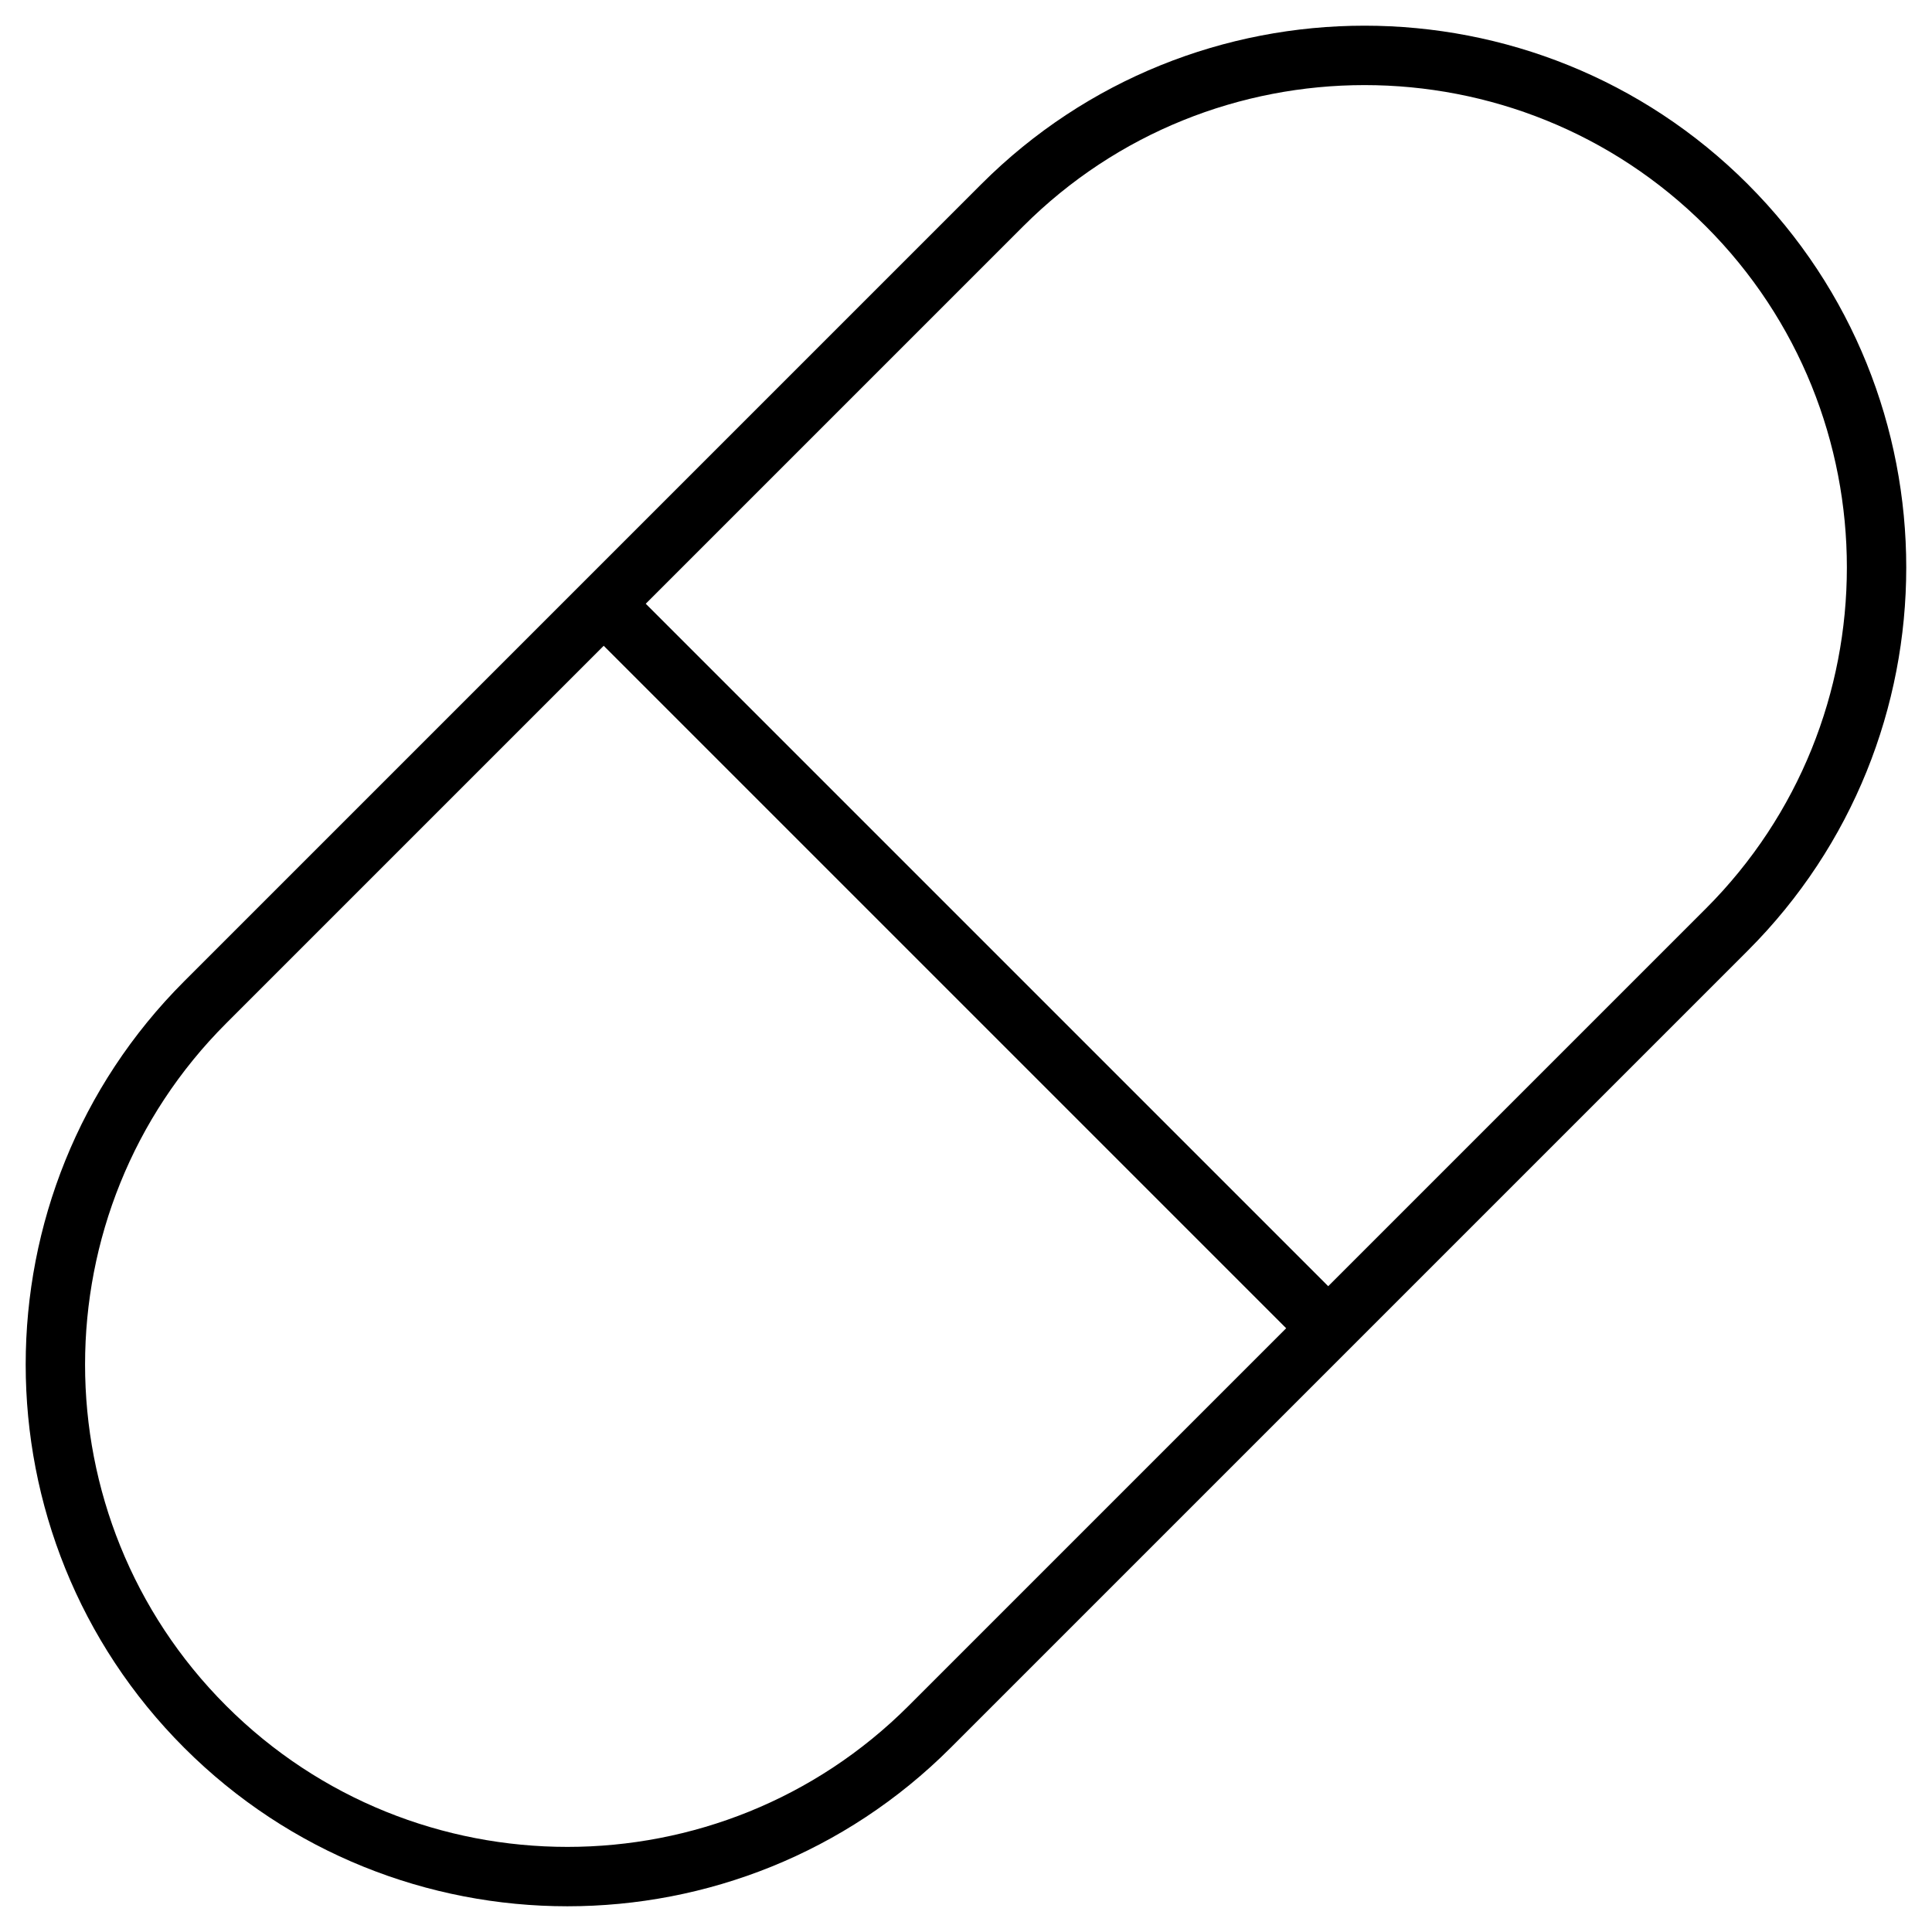
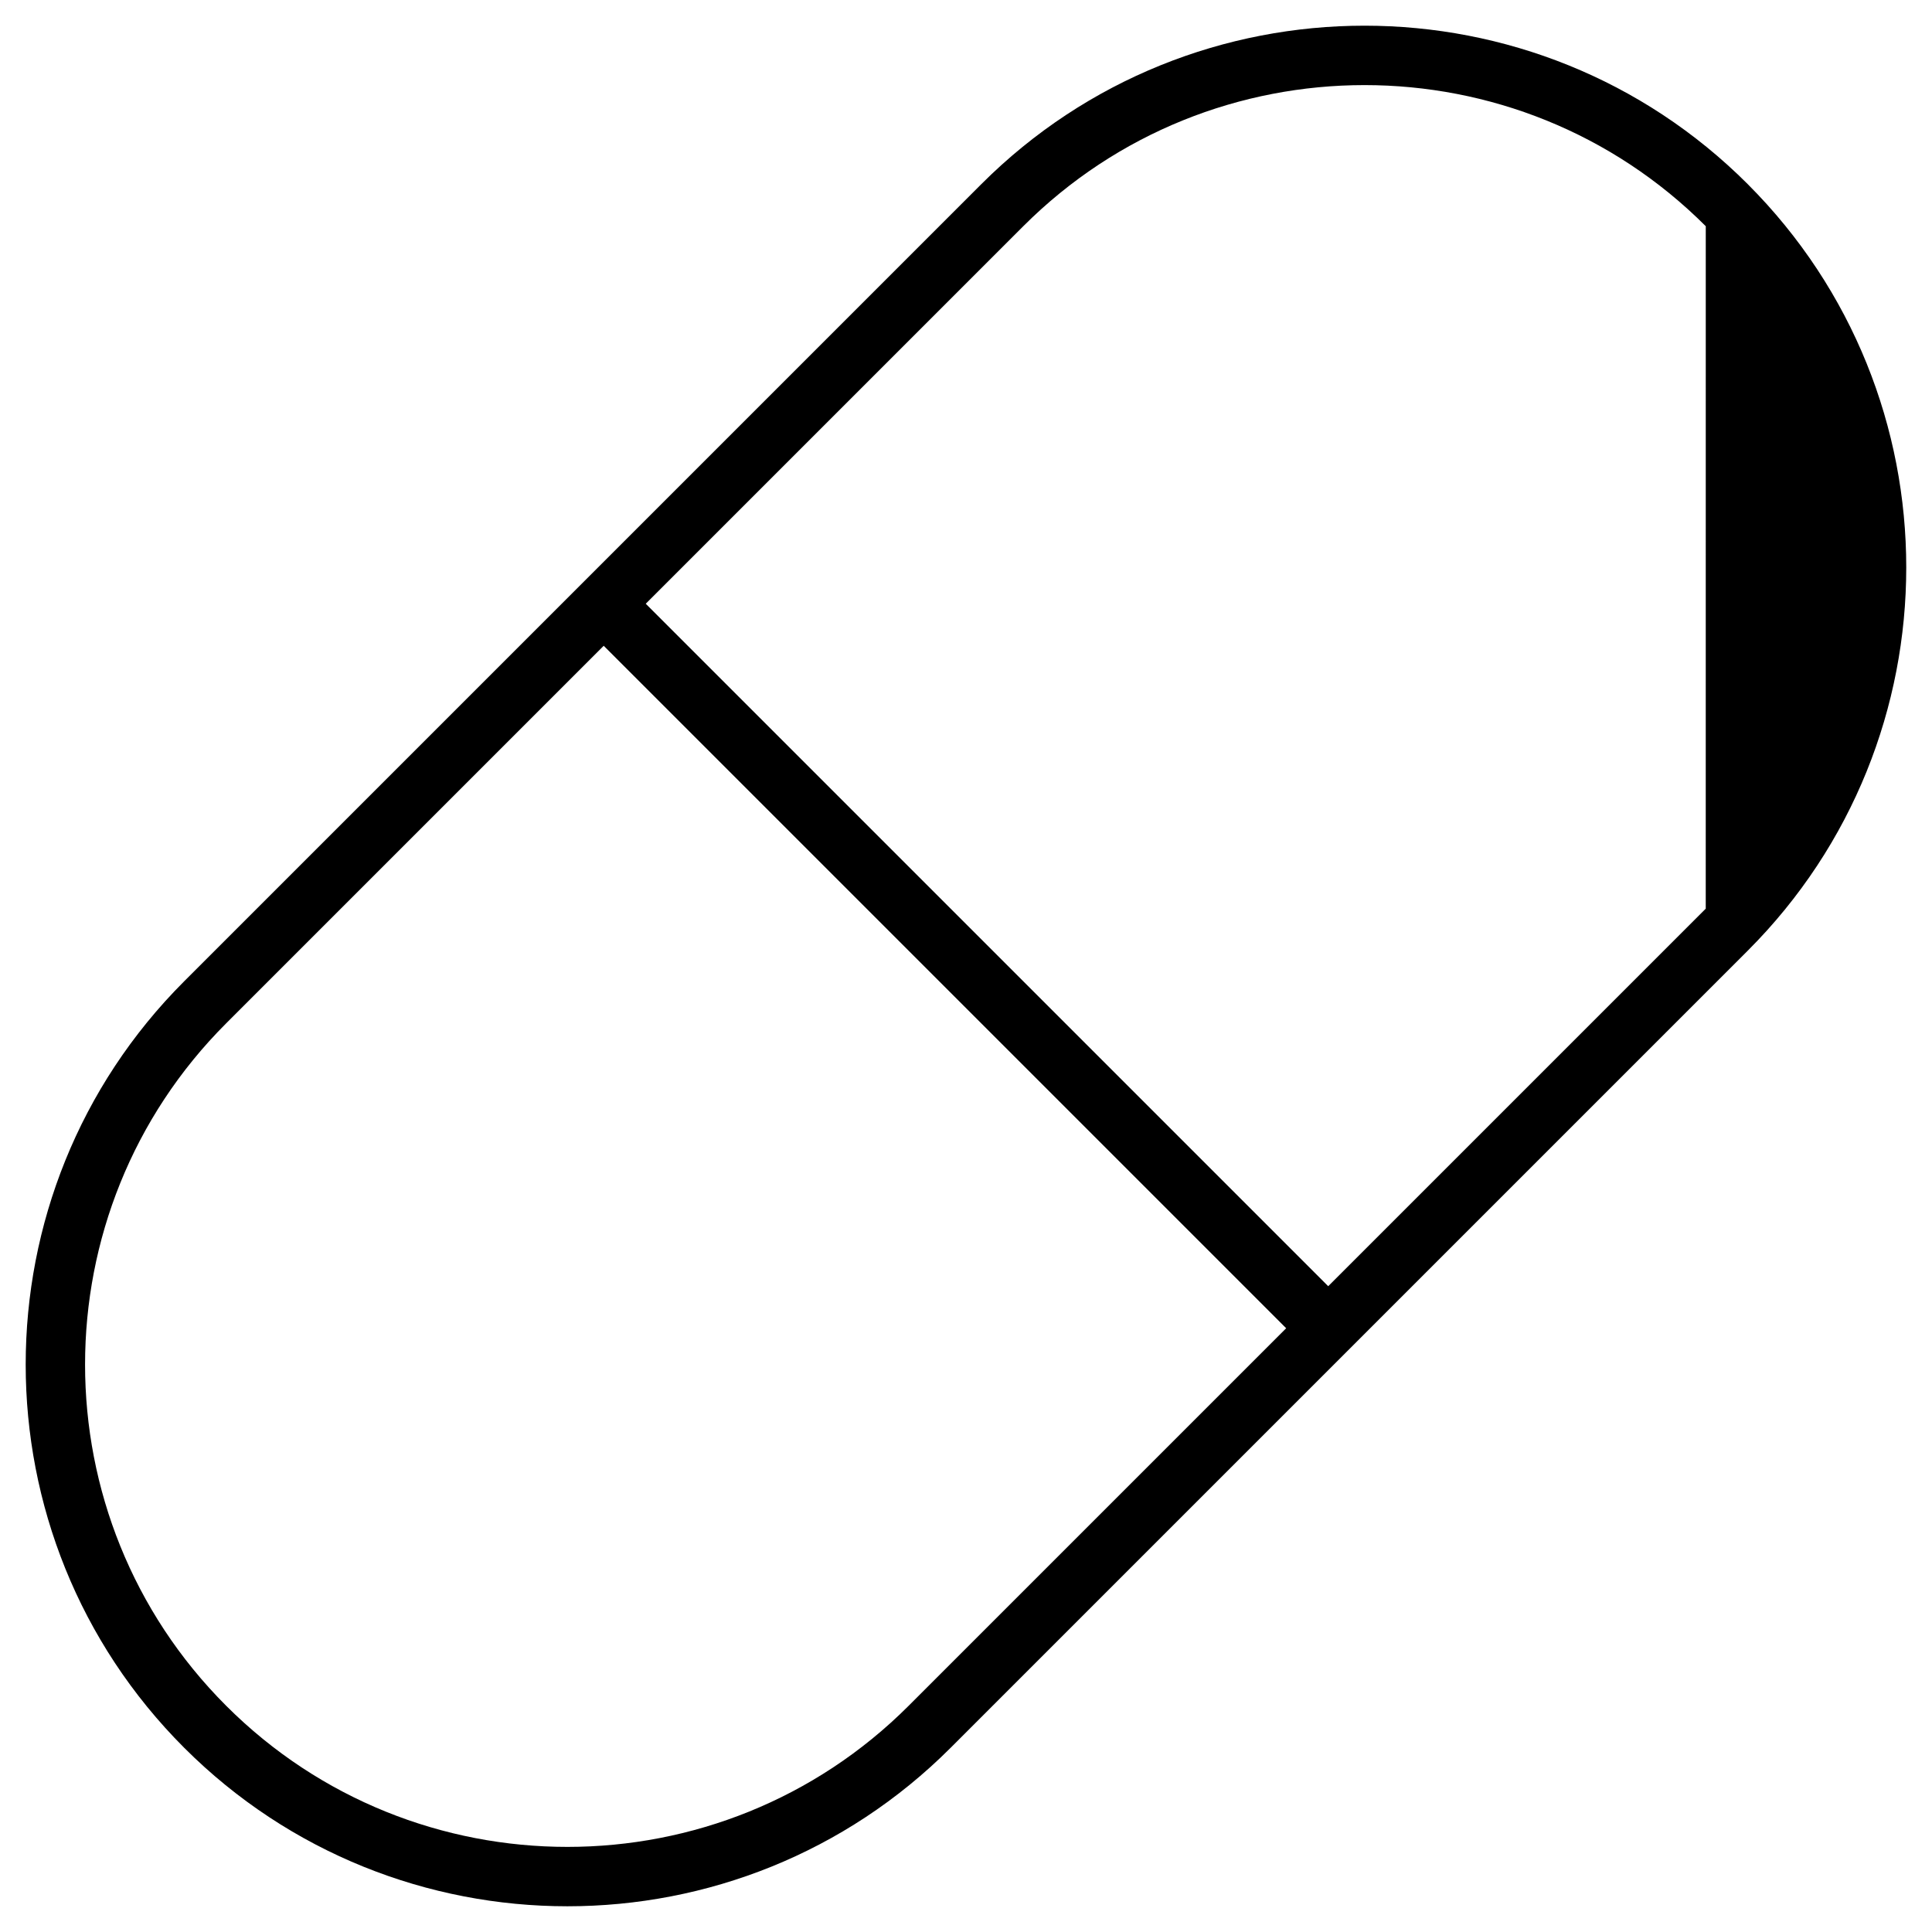
<svg xmlns="http://www.w3.org/2000/svg" fill="#000000" width="800px" height="800px" version="1.1" viewBox="144 144 512 512">
-   <path d="m607.18 192.81c-56.004-56.004-147.12-56.004-203.13 0l-211.24 211.24c-56.004 56.004-56.004 147.12 0 203.13 28 28 64.781 42.004 101.56 42.004s73.562-14 101.56-42.004l211.24-211.24c56.008-56.004 56.008-147.12 0.004-203.13zm-222.38 403.24c-49.863 49.863-131 49.863-180.86 0-49.863-49.863-49.863-131 0-180.86l100.05-100.05 180.86 180.86zm211.24-211.24-100.05 100.05-180.86-180.86 100.05-100.05c24.934-24.93 57.684-37.398 90.434-37.398s65.5 12.465 90.434 37.398c49.859 49.863 49.859 131-0.004 180.86z" />
+   <path d="m607.18 192.81c-56.004-56.004-147.12-56.004-203.13 0l-211.24 211.24c-56.004 56.004-56.004 147.12 0 203.13 28 28 64.781 42.004 101.56 42.004s73.562-14 101.56-42.004l211.24-211.24c56.008-56.004 56.008-147.12 0.004-203.13zm-222.38 403.24c-49.863 49.863-131 49.863-180.86 0-49.863-49.863-49.863-131 0-180.86l100.05-100.05 180.86 180.86zm211.24-211.24-100.05 100.05-180.86-180.86 100.05-100.05c24.934-24.93 57.684-37.398 90.434-37.398s65.5 12.465 90.434 37.398z" />
</svg>